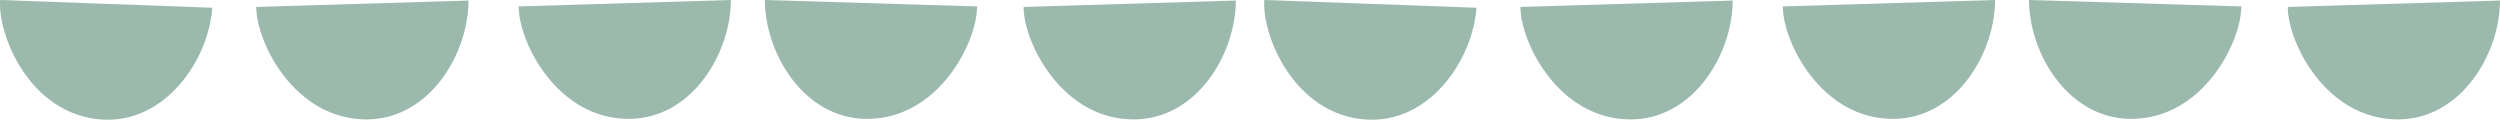
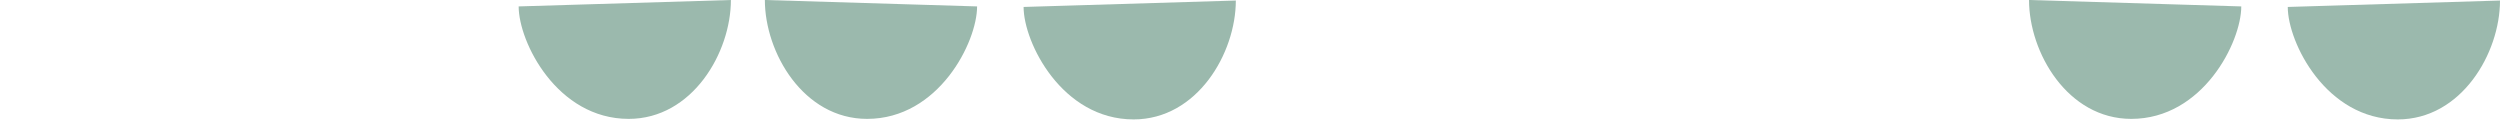
<svg xmlns="http://www.w3.org/2000/svg" width="1232" height="59" viewBox="0 0 1232 59" fill="none">
  <g clip-path="url(#clip0_1329_1523)">
-     <path d="M50.107 58.901C81.388 60.988 102.743 29.681 104.635 3.814L0.074 0C-1.213 17.543 14.901 56.551 50.107 58.901Z" fill="#9BB9AD" />
-     <path d="M180.509 58.846C211.874 58.846 230.883 26.192 230.883 0.262L126.294 3.425C126.294 21.013 145.227 58.846 180.509 58.846Z" fill="#9BB9AD" />
    <path d="M609.017 0.262C609.017 26.192 590.009 58.846 558.644 58.846C523.361 58.846 504.428 21.013 504.428 3.425L609.017 0.262Z" fill="#9BB9AD" />
    <path d="M309.811 58.584C341.176 58.584 360.185 25.93 360.185 0L255.596 3.163C255.596 20.751 274.519 58.584 309.811 58.584Z" fill="#9BB9AD" />
    <path d="M376.923 0C376.923 25.93 395.932 58.584 427.297 58.584C462.589 58.584 481.512 20.751 481.512 3.163L376.933 0H376.923Z" fill="#9BB9AD" />
-     <path d="M673.092 58.901C704.372 60.988 725.727 29.681 727.619 3.814L623.058 0C621.772 17.543 637.885 56.551 673.092 58.901Z" fill="#9BB9AD" />
-     <path d="M853.866 0.262C853.866 26.192 834.857 58.846 803.492 58.846C768.209 58.846 749.277 21.013 749.277 3.425L853.866 0.262Z" fill="#9BB9AD" />
    <path d="M1181.63 58.846C1212.99 58.846 1232 26.192 1232 0.262L1127.41 3.425C1127.41 21.013 1146.34 58.846 1181.63 58.846Z" fill="#9BB9AD" />
-     <path d="M983.168 0C983.168 25.93 964.16 58.584 932.795 58.584C897.503 58.584 878.579 20.751 878.579 3.163L983.168 0Z" fill="#9BB9AD" />
    <path d="M1050.28 58.584C1018.92 58.584 999.907 25.93 999.907 0H999.917L1104.5 3.163C1104.5 20.751 1085.57 58.584 1050.28 58.584Z" fill="#9BB9AD" />
  </g>
  <defs>
    <clipPath id="clip0_1329_1523">
      <rect width="1232" height="59" fill="white" />
    </clipPath>
  </defs>
</svg>